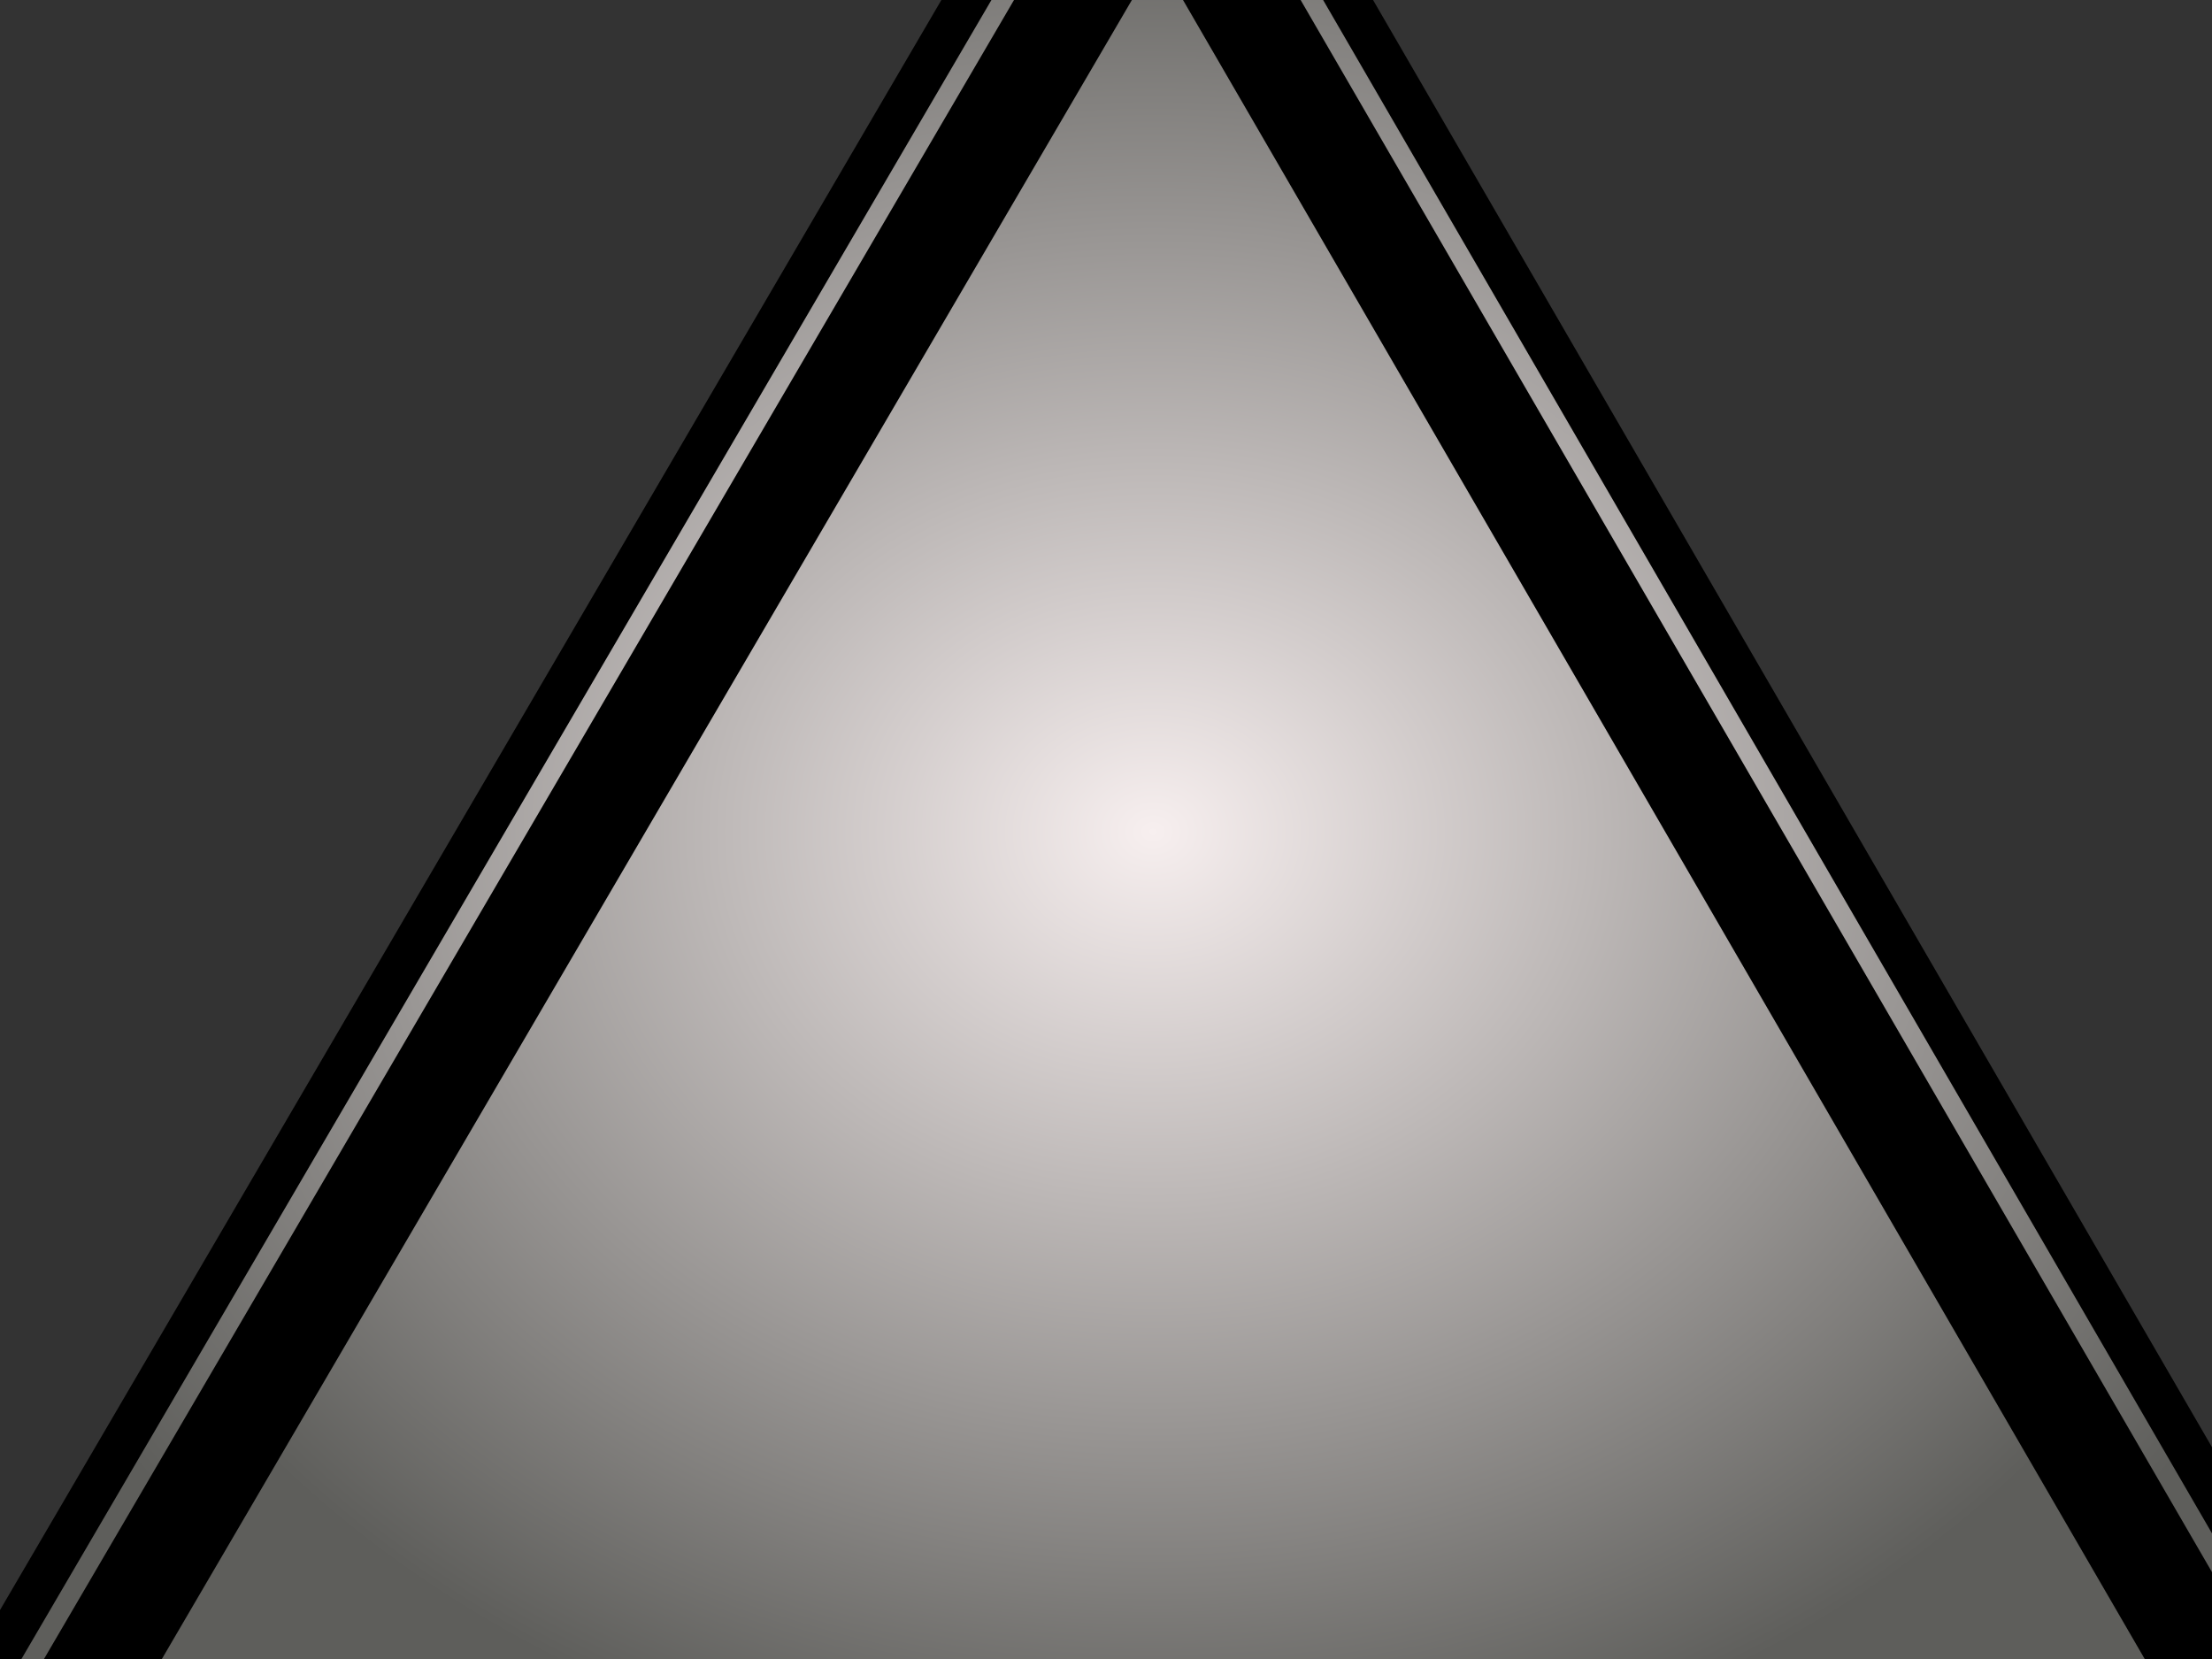
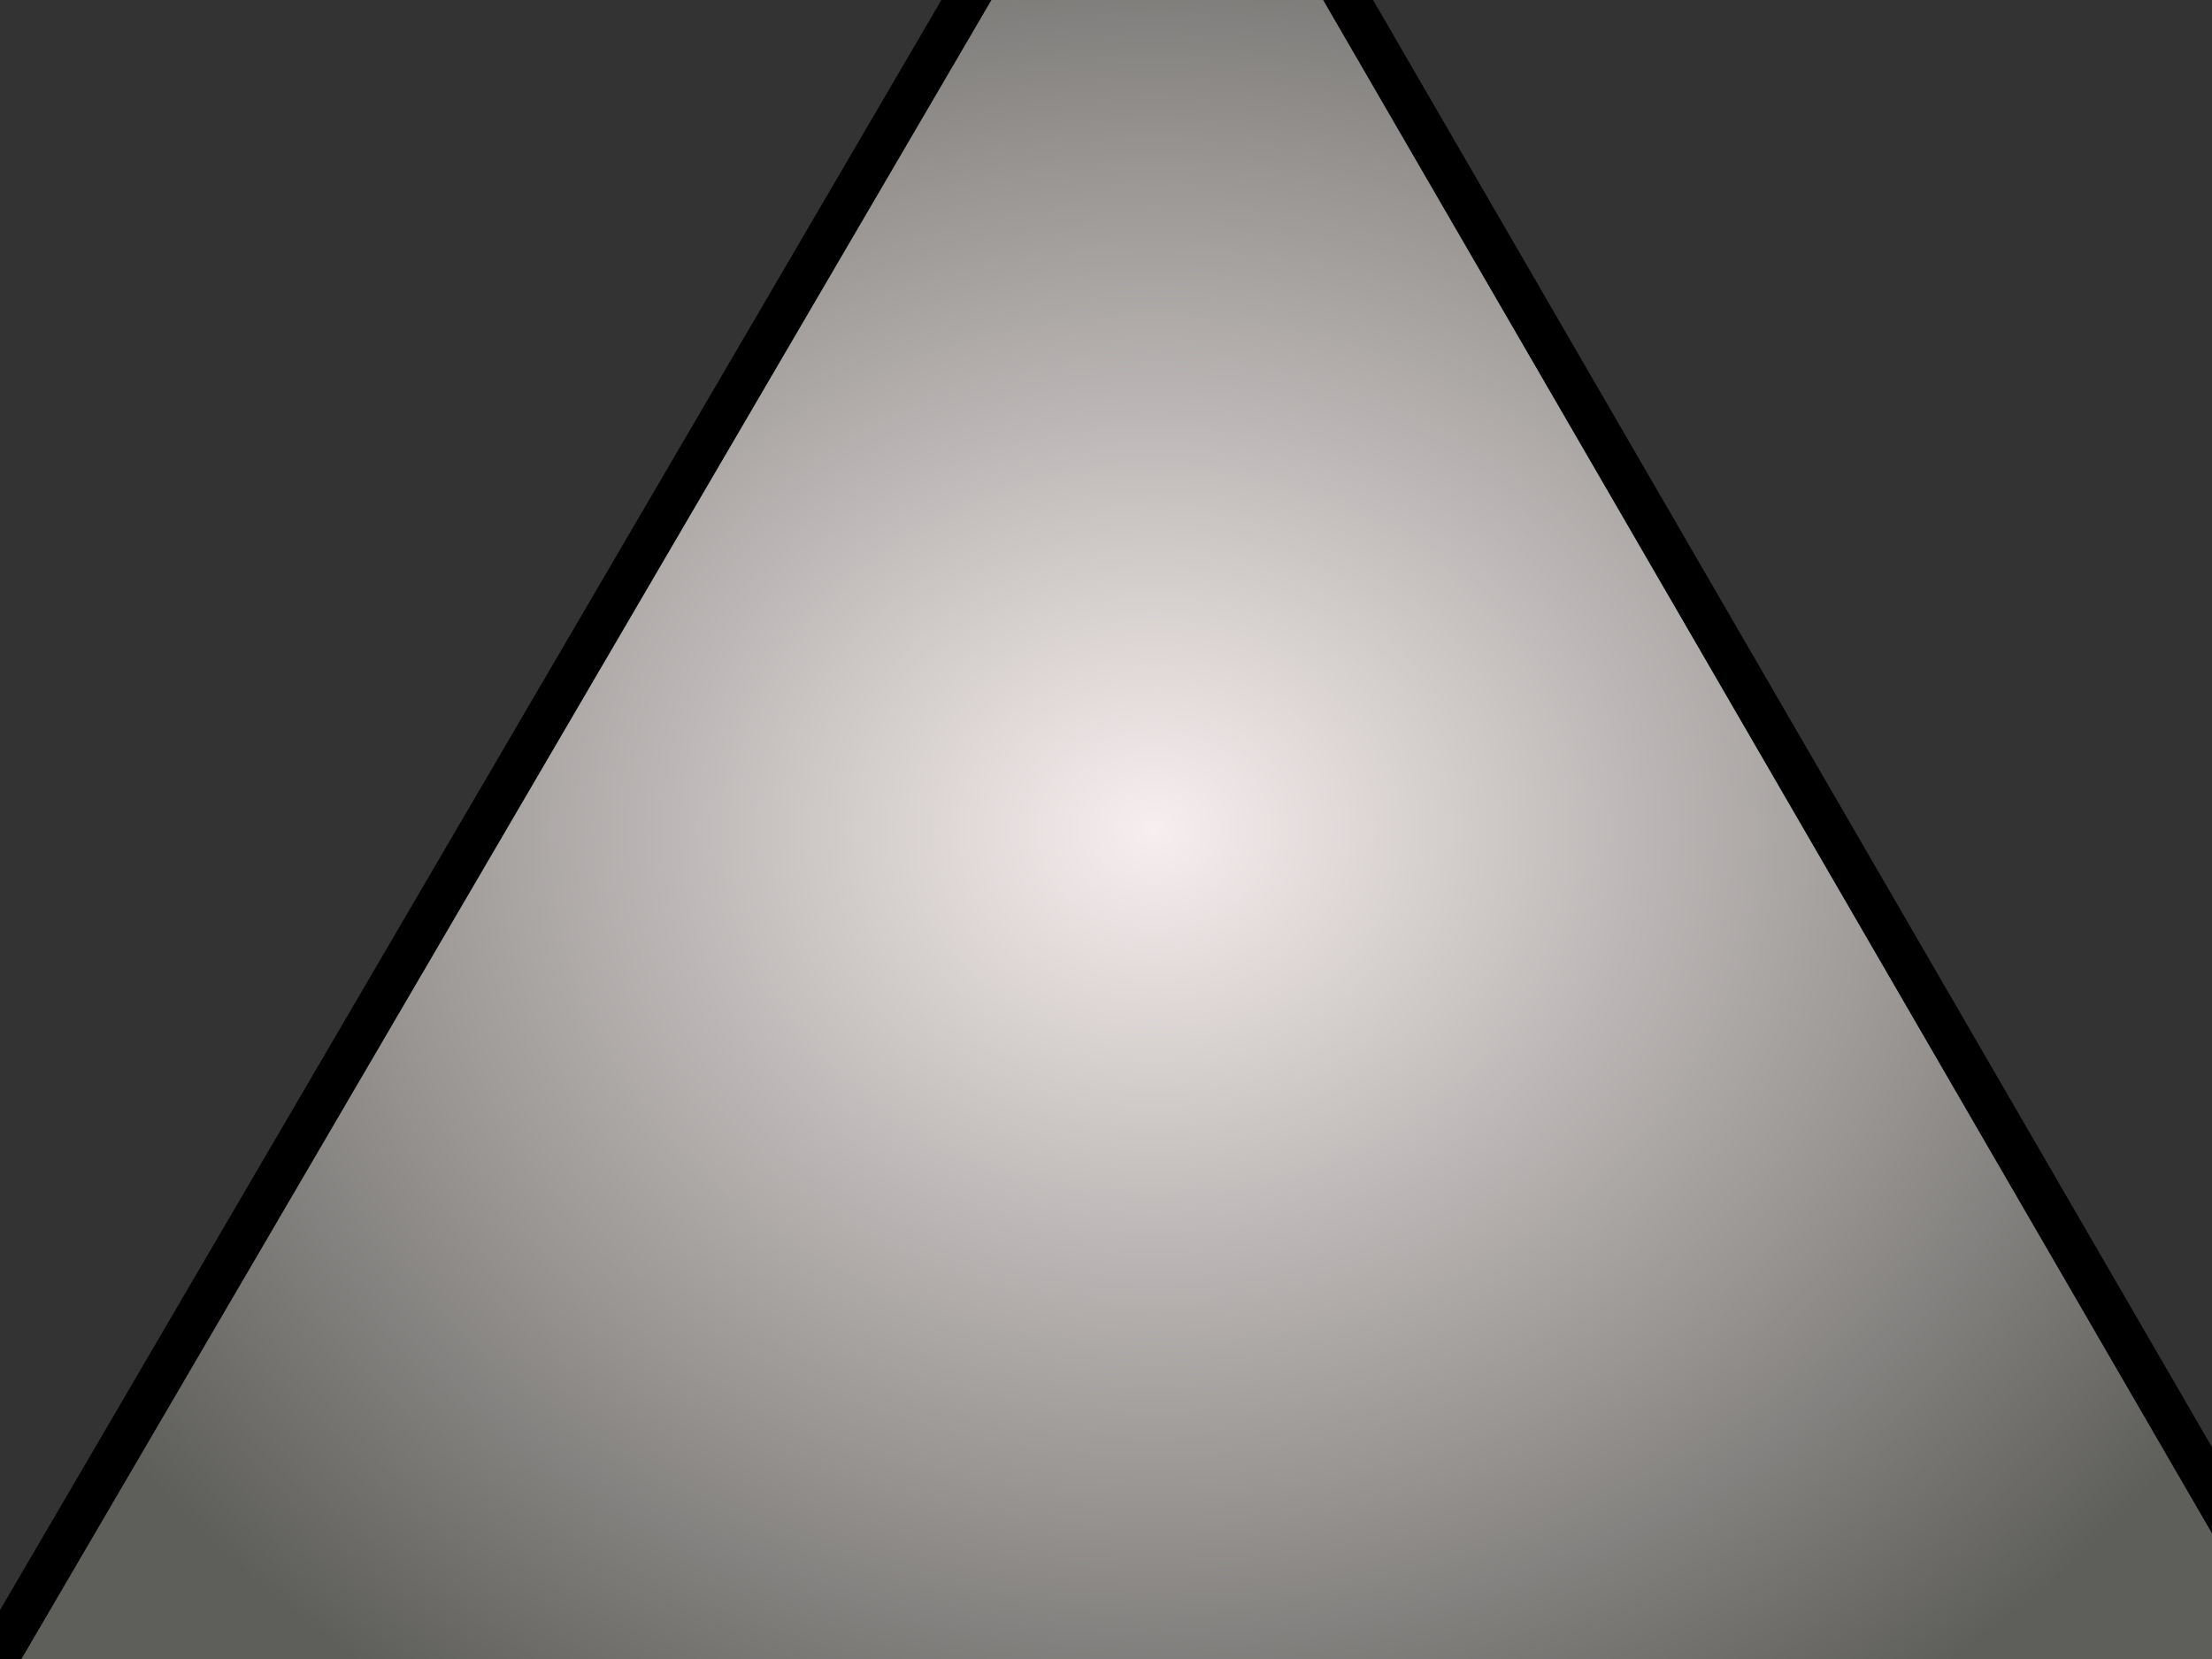
<svg xmlns="http://www.w3.org/2000/svg" width="640" height="480">
  <rect width="100%" height="100%" fill="#333333" stroke="none" />
  <title>gradient triangle</title>
  <defs>
    <radialGradient r="0.5" cy="0.5" cx="0.5" id="svg_1">
      <stop stop-color="#f7efef" offset="0" />
      <stop stop-color="#5e5e5b" offset="1" />
    </radialGradient>
    <linearGradient y2="1" x2="1" y1="0" x1="0" id="svg_2">
      <stop stop-color="#ffffff" offset="0" />
      <stop stop-color="#ffffff" offset="1" />
    </linearGradient>
  </defs>
  <g>
    <title>Layer 1</title>
    <g id="layer1">
      <g id="g2119">
        <path d="m333.695,-68.832c-8.879,0.431 -16.921,5.281 -21.368,12.881c-110.457,188.916 -220.914,377.833 -331.371,566.749c-4.677,7.994 -4.673,17.84 0,25.837c4.673,7.997 13.294,12.929 22.645,12.931c219.995,0.042 439.99,0.084 659.985,0.126c9.329,-0.005 17.94,-4.912 22.619,-12.881c4.679,-7.968 4.707,-17.791 0.077,-25.787c-109.538,-188.958 -219.076,-377.917 -328.614,-566.875c-4.887,-8.436 -14.141,-13.452 -23.972,-12.981l0,-0z" id="path1825" stroke-miterlimit="4" stroke-linecap="round" stroke-width="12.5" stroke="#000000" fill-rule="evenodd" fill="url(#svg_1)" />
-         <path d="m334.972,-41.961c-110.148,188.388 -220.304,376.773 -330.452,565.161c219.382,0.042 438.765,0.084 658.147,0.126c-109.234,-188.435 -218.46,-376.851 -327.695,-565.287l-0,0z" id="path1937" stroke-miterlimit="4" stroke-linejoin="round" stroke-linecap="round" stroke-width="29.444" stroke="#000000" fill-rule="evenodd" fill="url(#svg_1)" />
      </g>
    </g>
    <g id="g1196" />
  </g>
</svg>